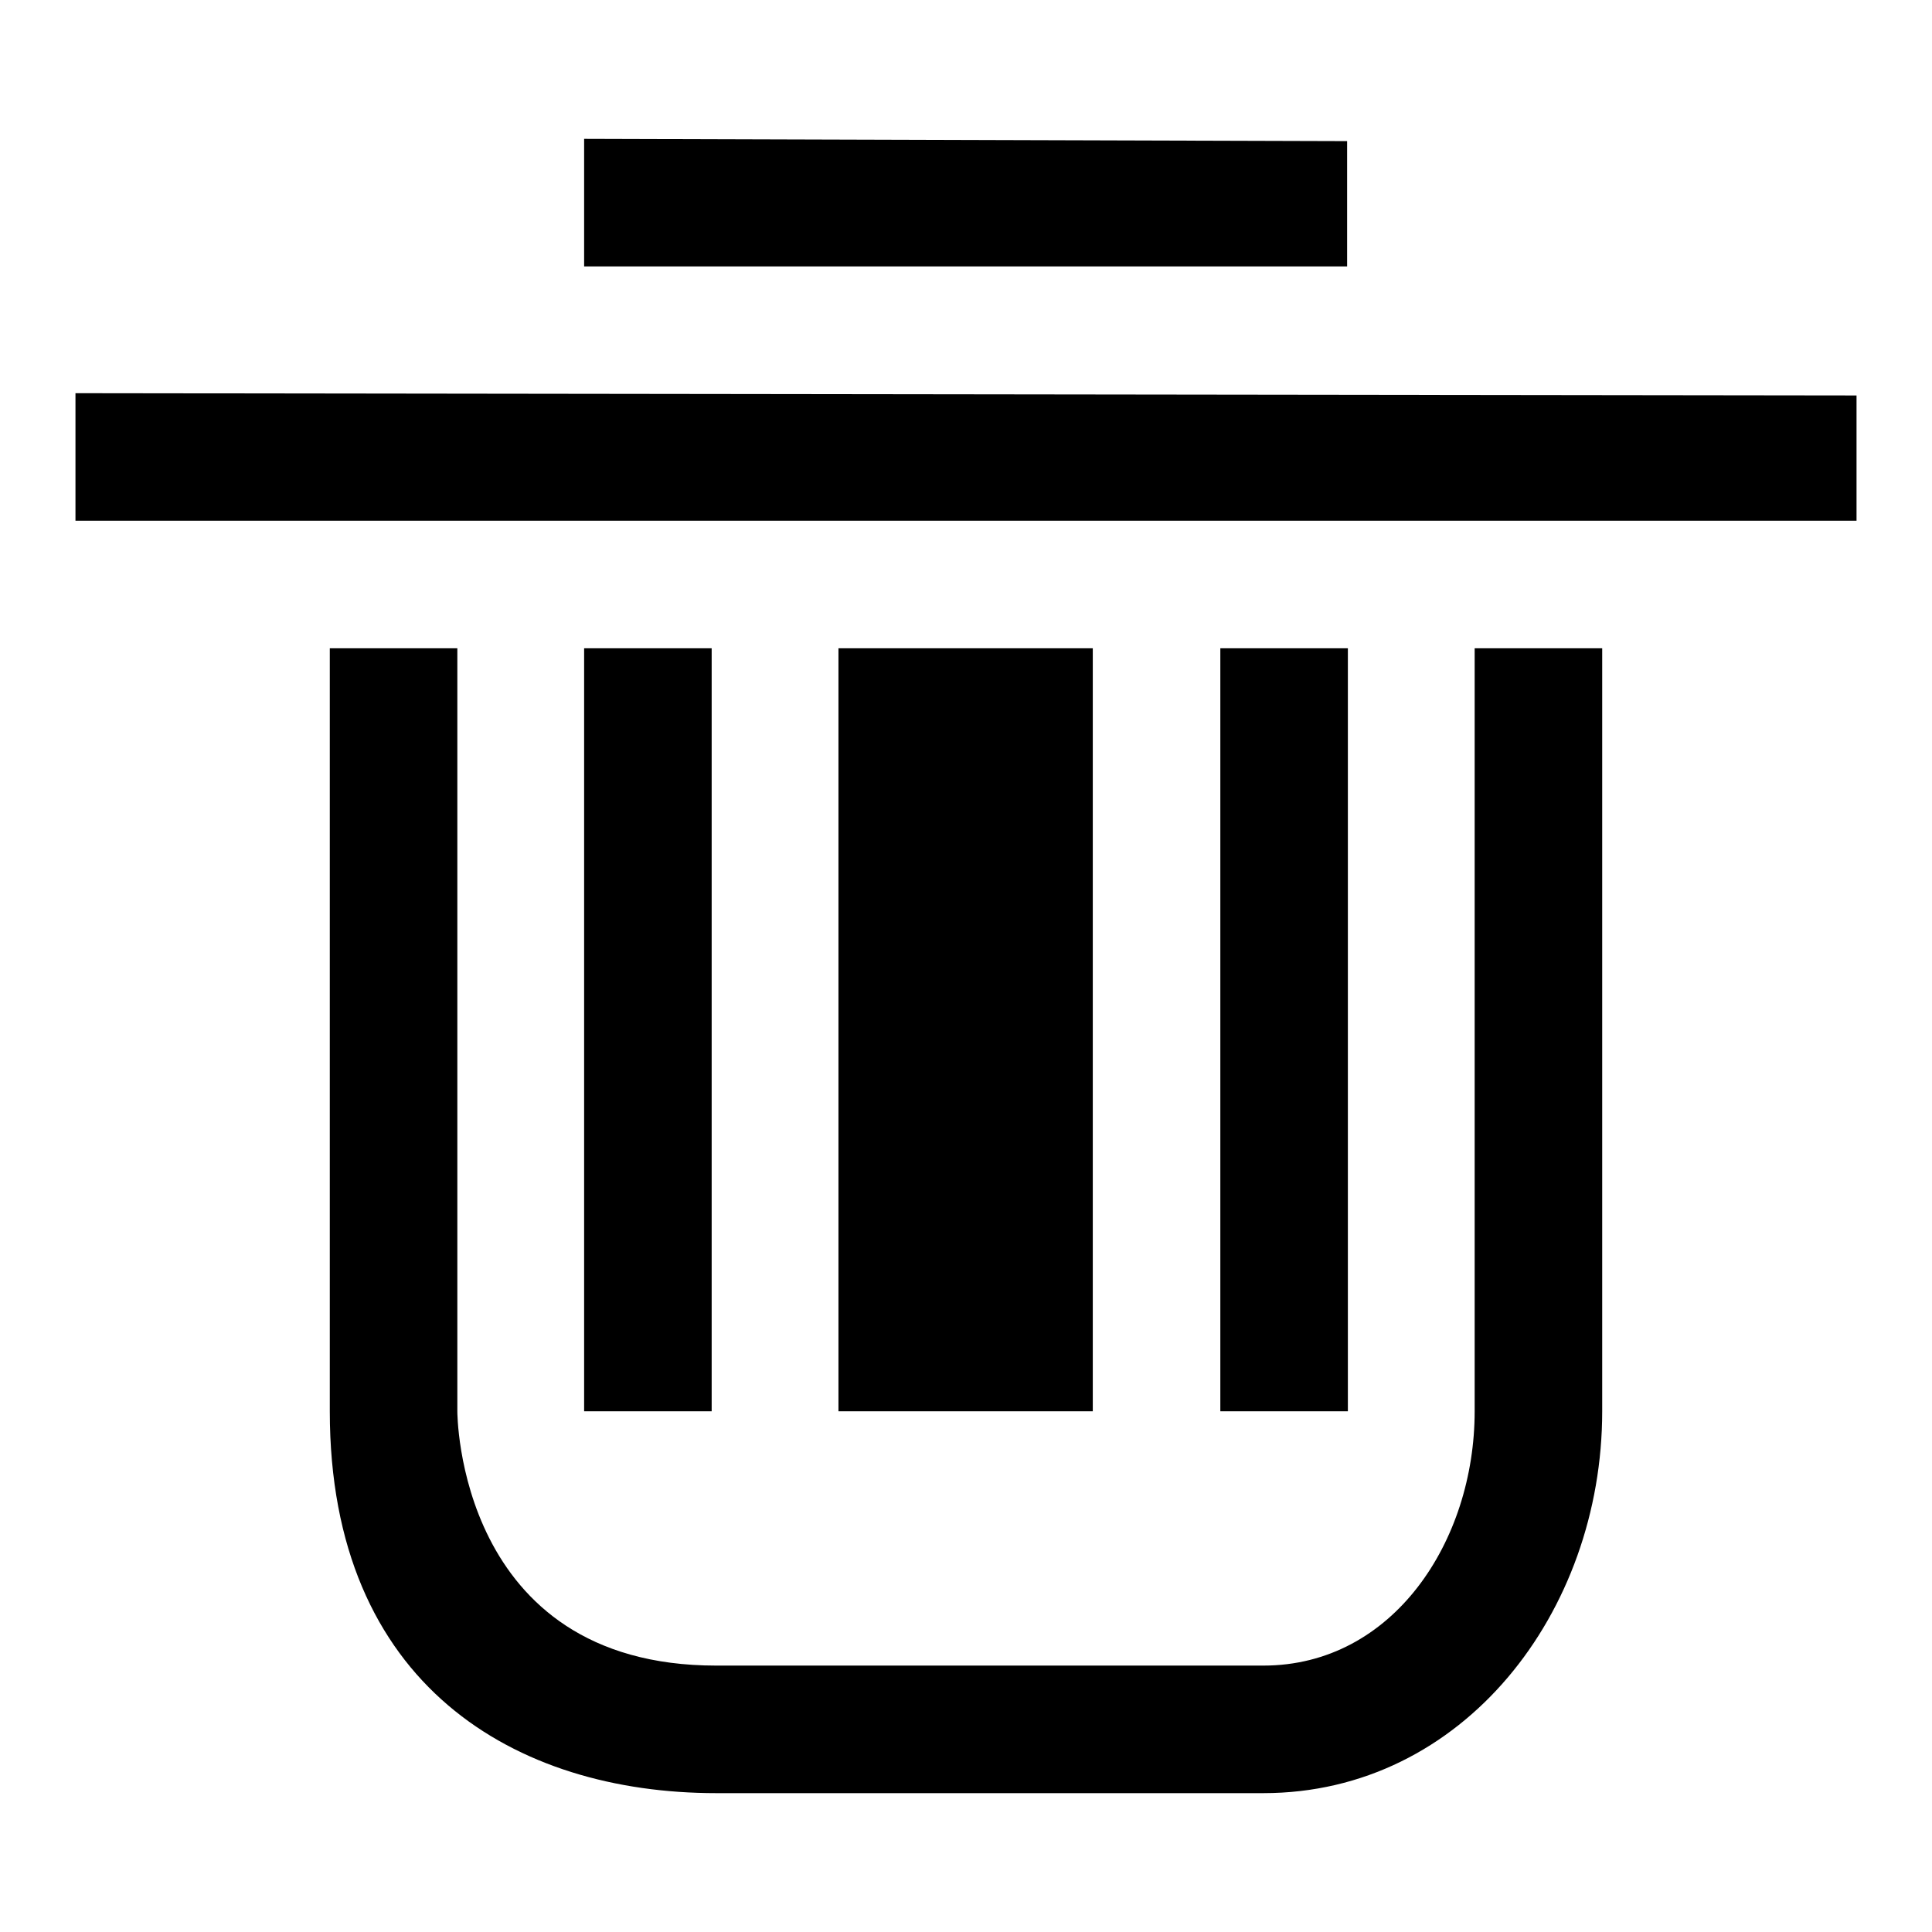
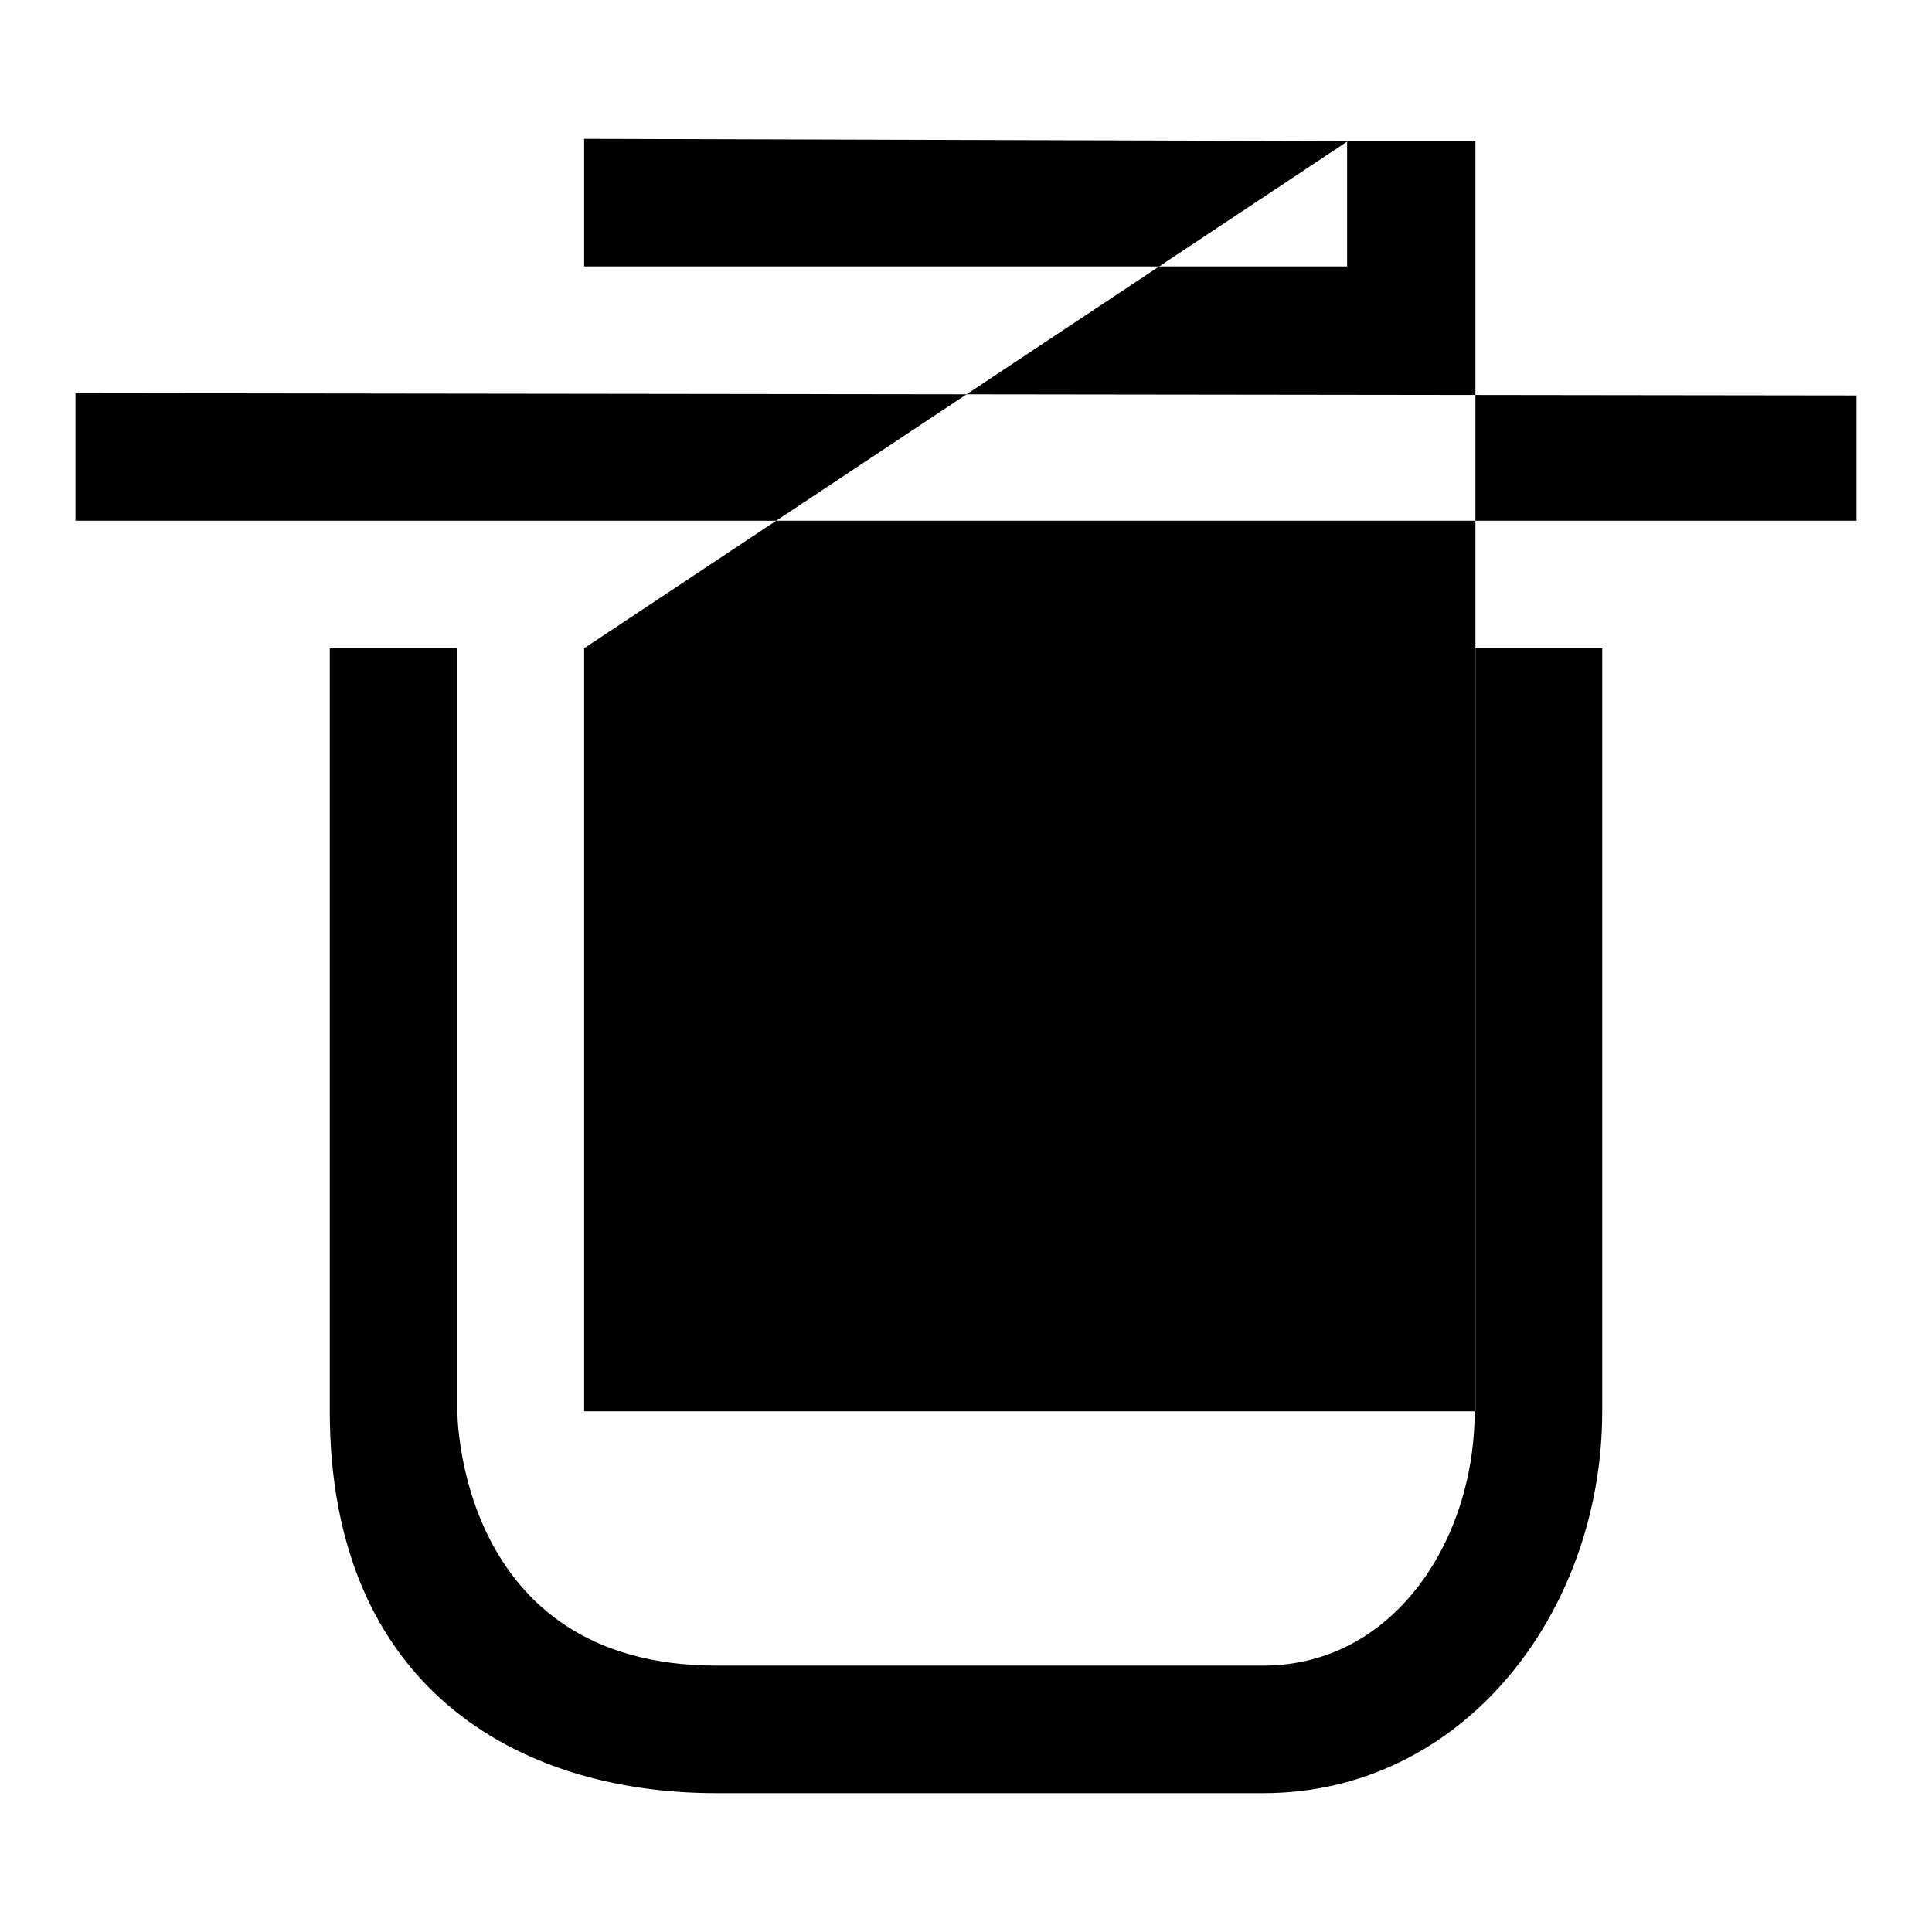
<svg xmlns="http://www.w3.org/2000/svg" version="1.1" x="0px" y="0px" viewBox="0 0 256 256" enable-background="new 0 0 256 256" xml:space="preserve">
  <g>
-     <path fill="#000000" d="M195.4,187c0,17.2-10.8,33.7-28,33.7H94.9c-34.4,0-34.3-33.7-34.3-33.7V85.9H43.7V187 c0,36.4,24.7,50.6,51.2,50.6h72.5c26.5,0,44.9-24,44.9-50.6V85.9h-16.9V187L195.4,187z M178.6,18.7L77.4,18.4v16.9h101.1V18.7z  M77.4,85.9h16.9V187H77.4V85.9z M111.1,85.9h33.7V187h-33.7V85.9z M10,52.1V69h236V52.4L10,52.1z M161.7,85.9h16.9V187h-16.9V85.9 z" />
+     <path fill="#000000" d="M195.4,187c0,17.2-10.8,33.7-28,33.7H94.9c-34.4,0-34.3-33.7-34.3-33.7V85.9H43.7V187 c0,36.4,24.7,50.6,51.2,50.6h72.5c26.5,0,44.9-24,44.9-50.6V85.9h-16.9V187L195.4,187z M178.6,18.7L77.4,18.4v16.9h101.1V18.7z  h16.9V187H77.4V85.9z M111.1,85.9h33.7V187h-33.7V85.9z M10,52.1V69h236V52.4L10,52.1z M161.7,85.9h16.9V187h-16.9V85.9 z" />
  </g>
</svg>